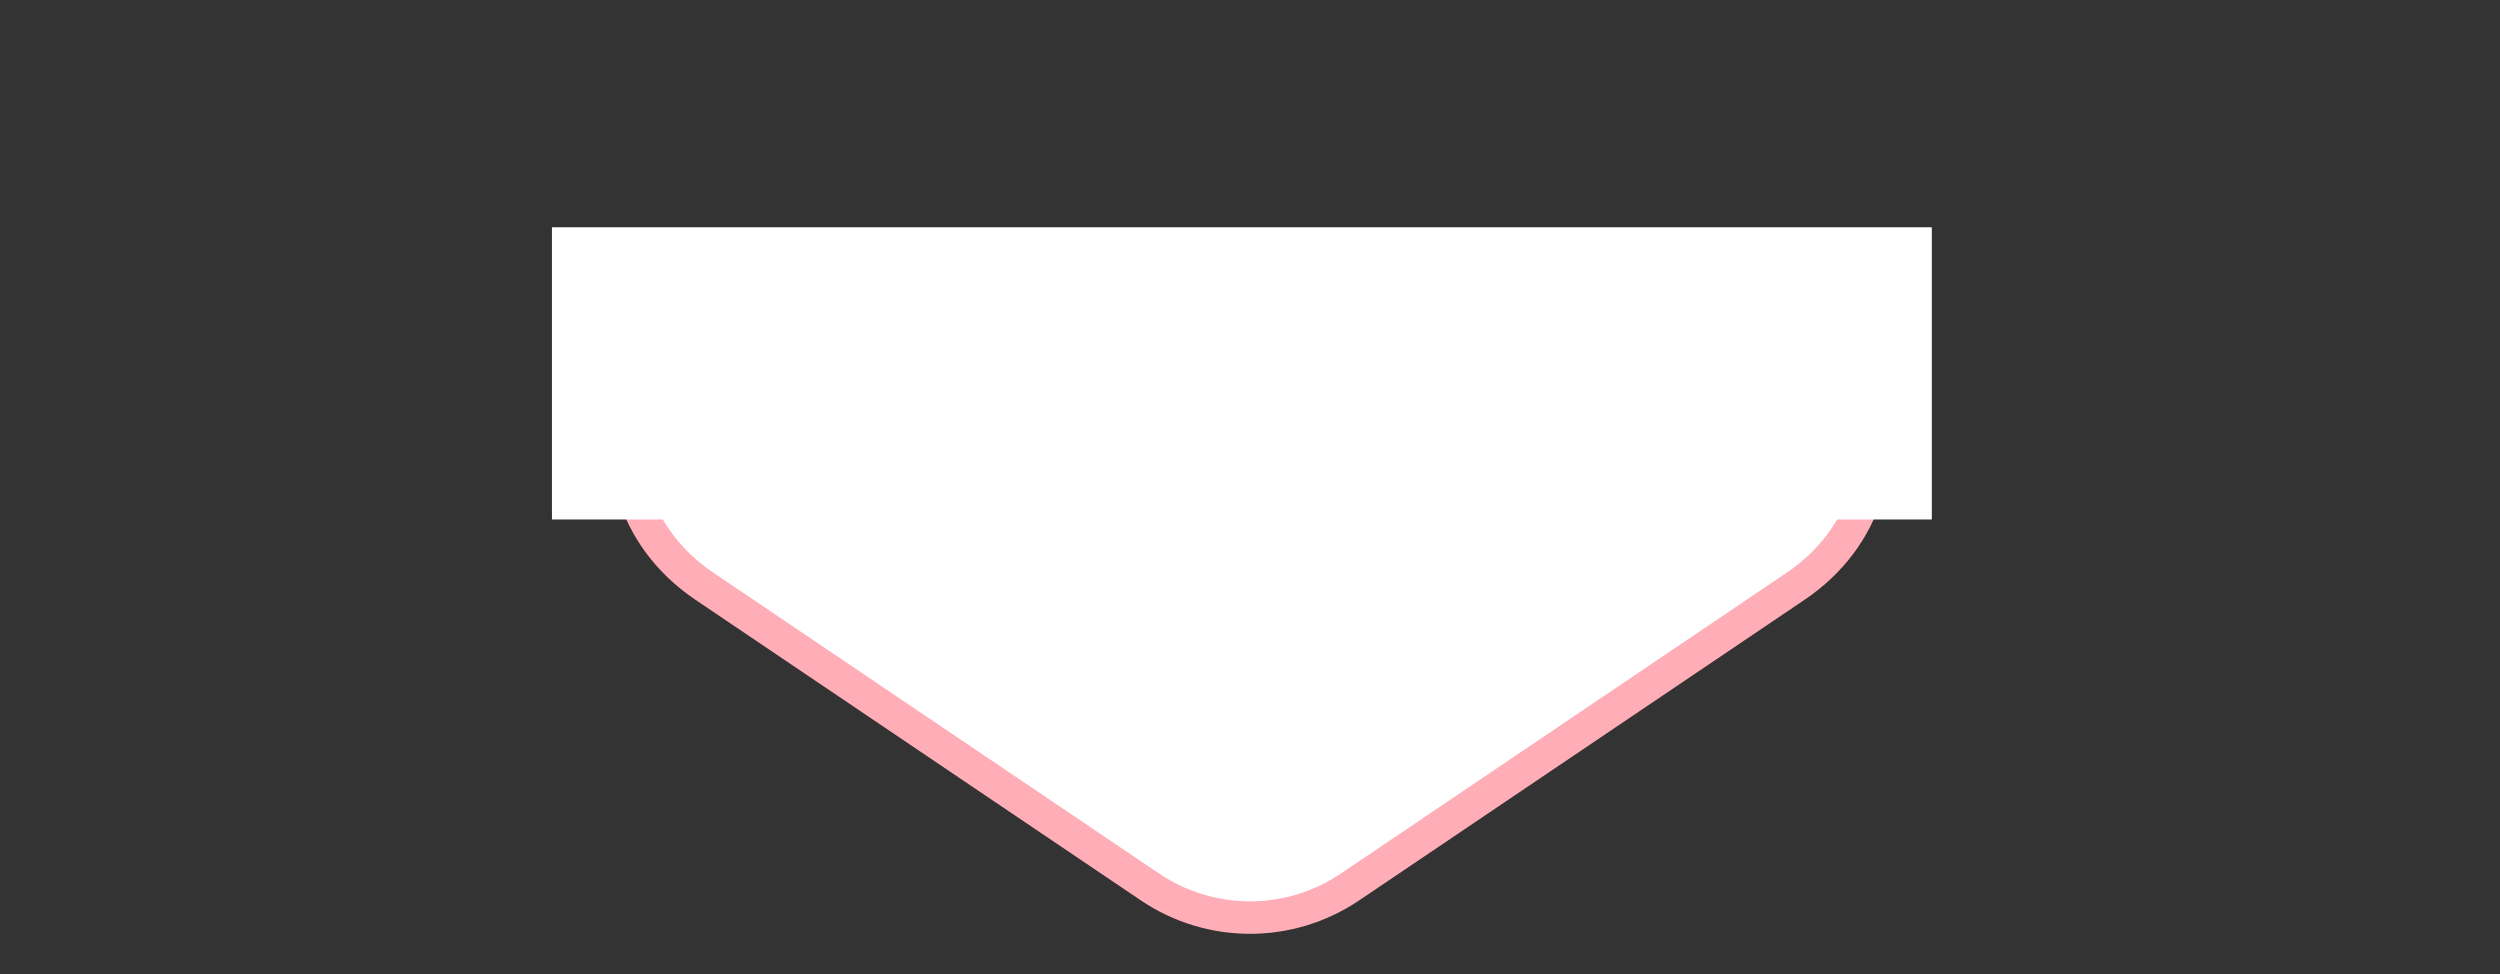
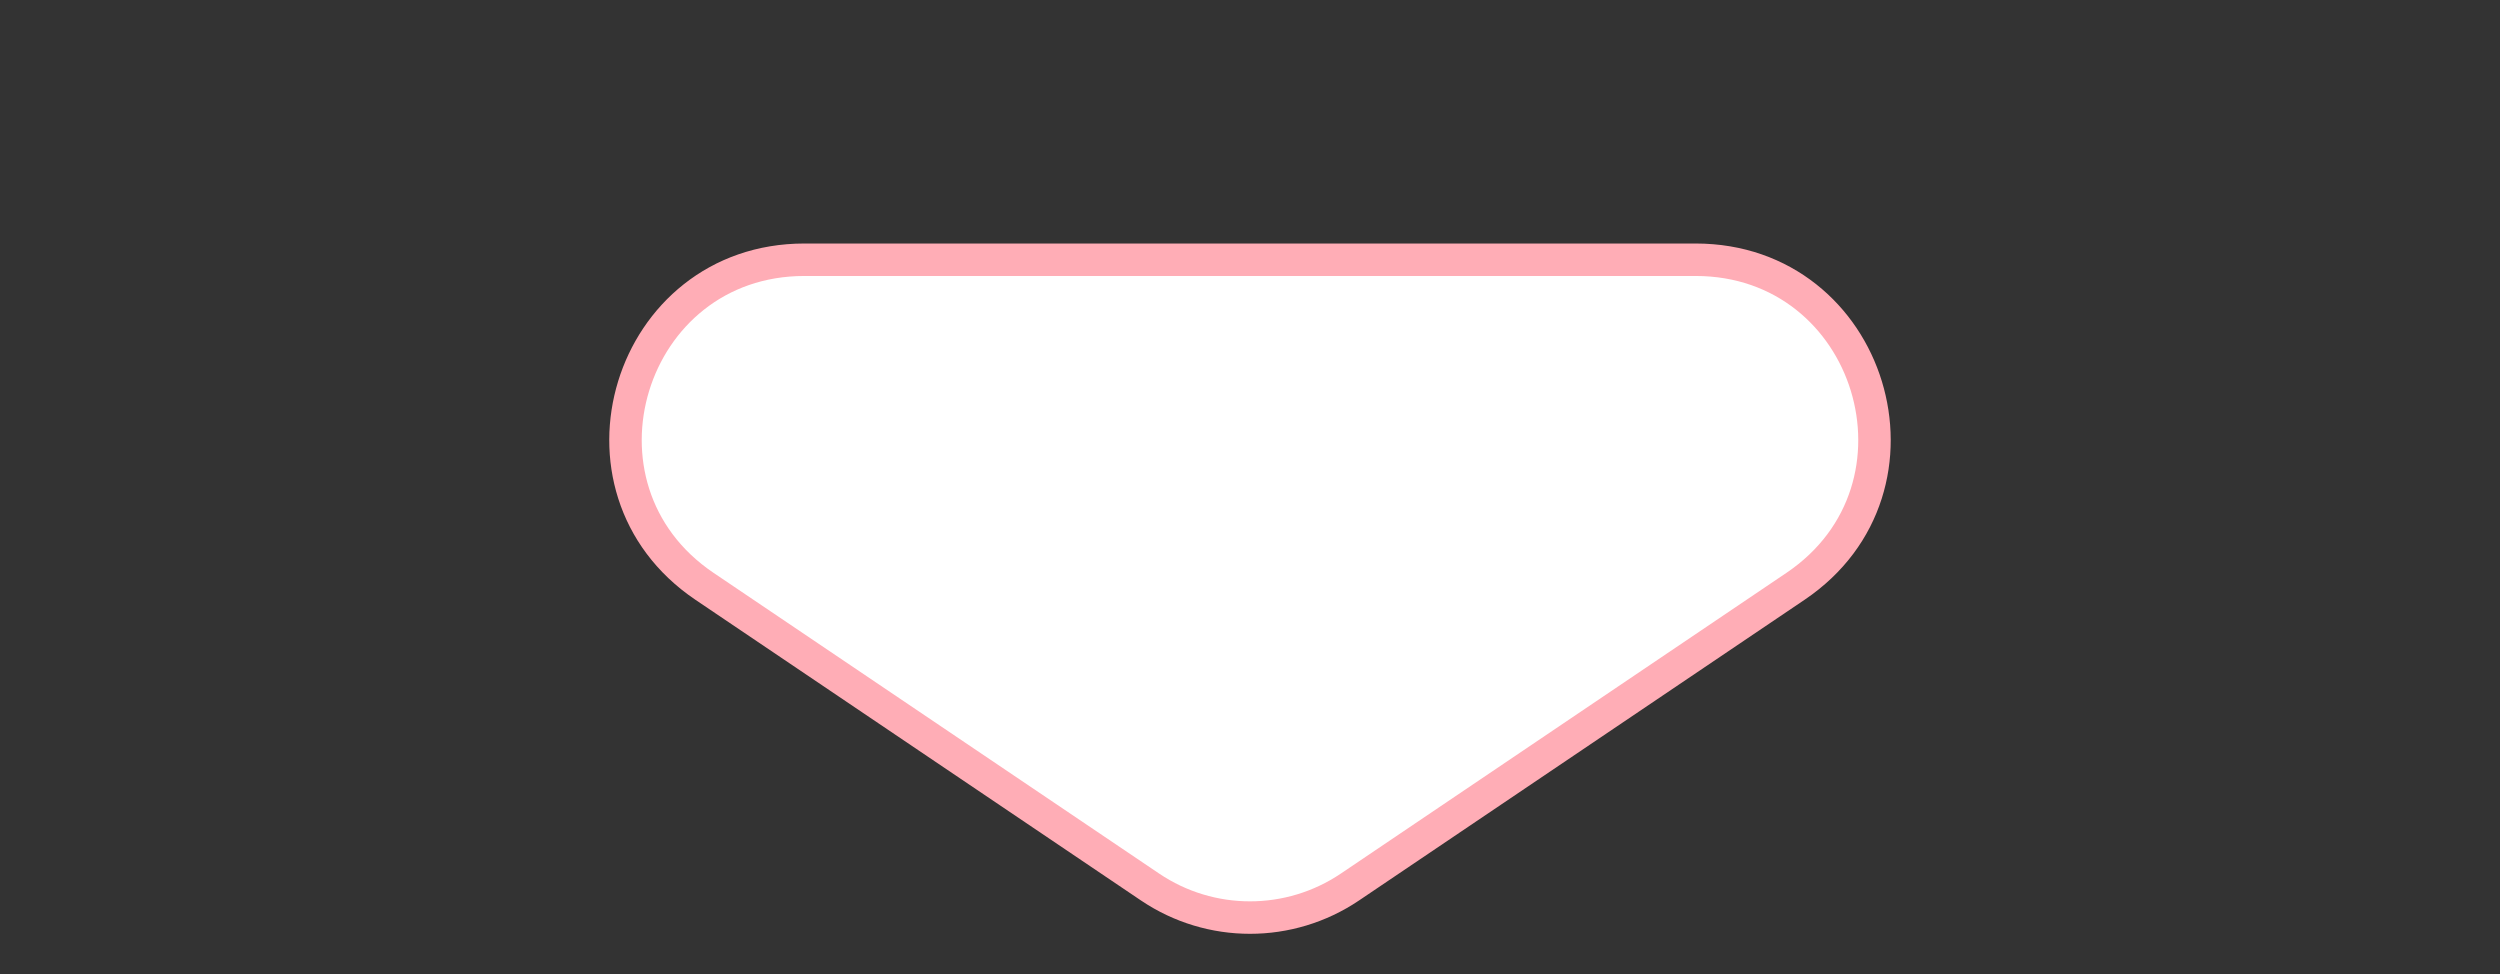
<svg xmlns="http://www.w3.org/2000/svg" width="77" height="30" viewBox="0 0 77 30" fill="none">
  <rect x="0" y="0" width="77" height="30" fill="#333333" stroke="none" />
  <path d="M35.423 27.321L21.699 18.059C17.201 15.024 19.35 8 24.776 8L52.224 8C57.65 8 59.798 15.024 55.301 18.059L41.577 27.321C39.717 28.575 37.283 28.575 35.423 27.321Z" fill="white" stroke="#FFADB6" />
-   <path d="M17 7H59.5V16H17V7Z" fill="white" />
</svg>